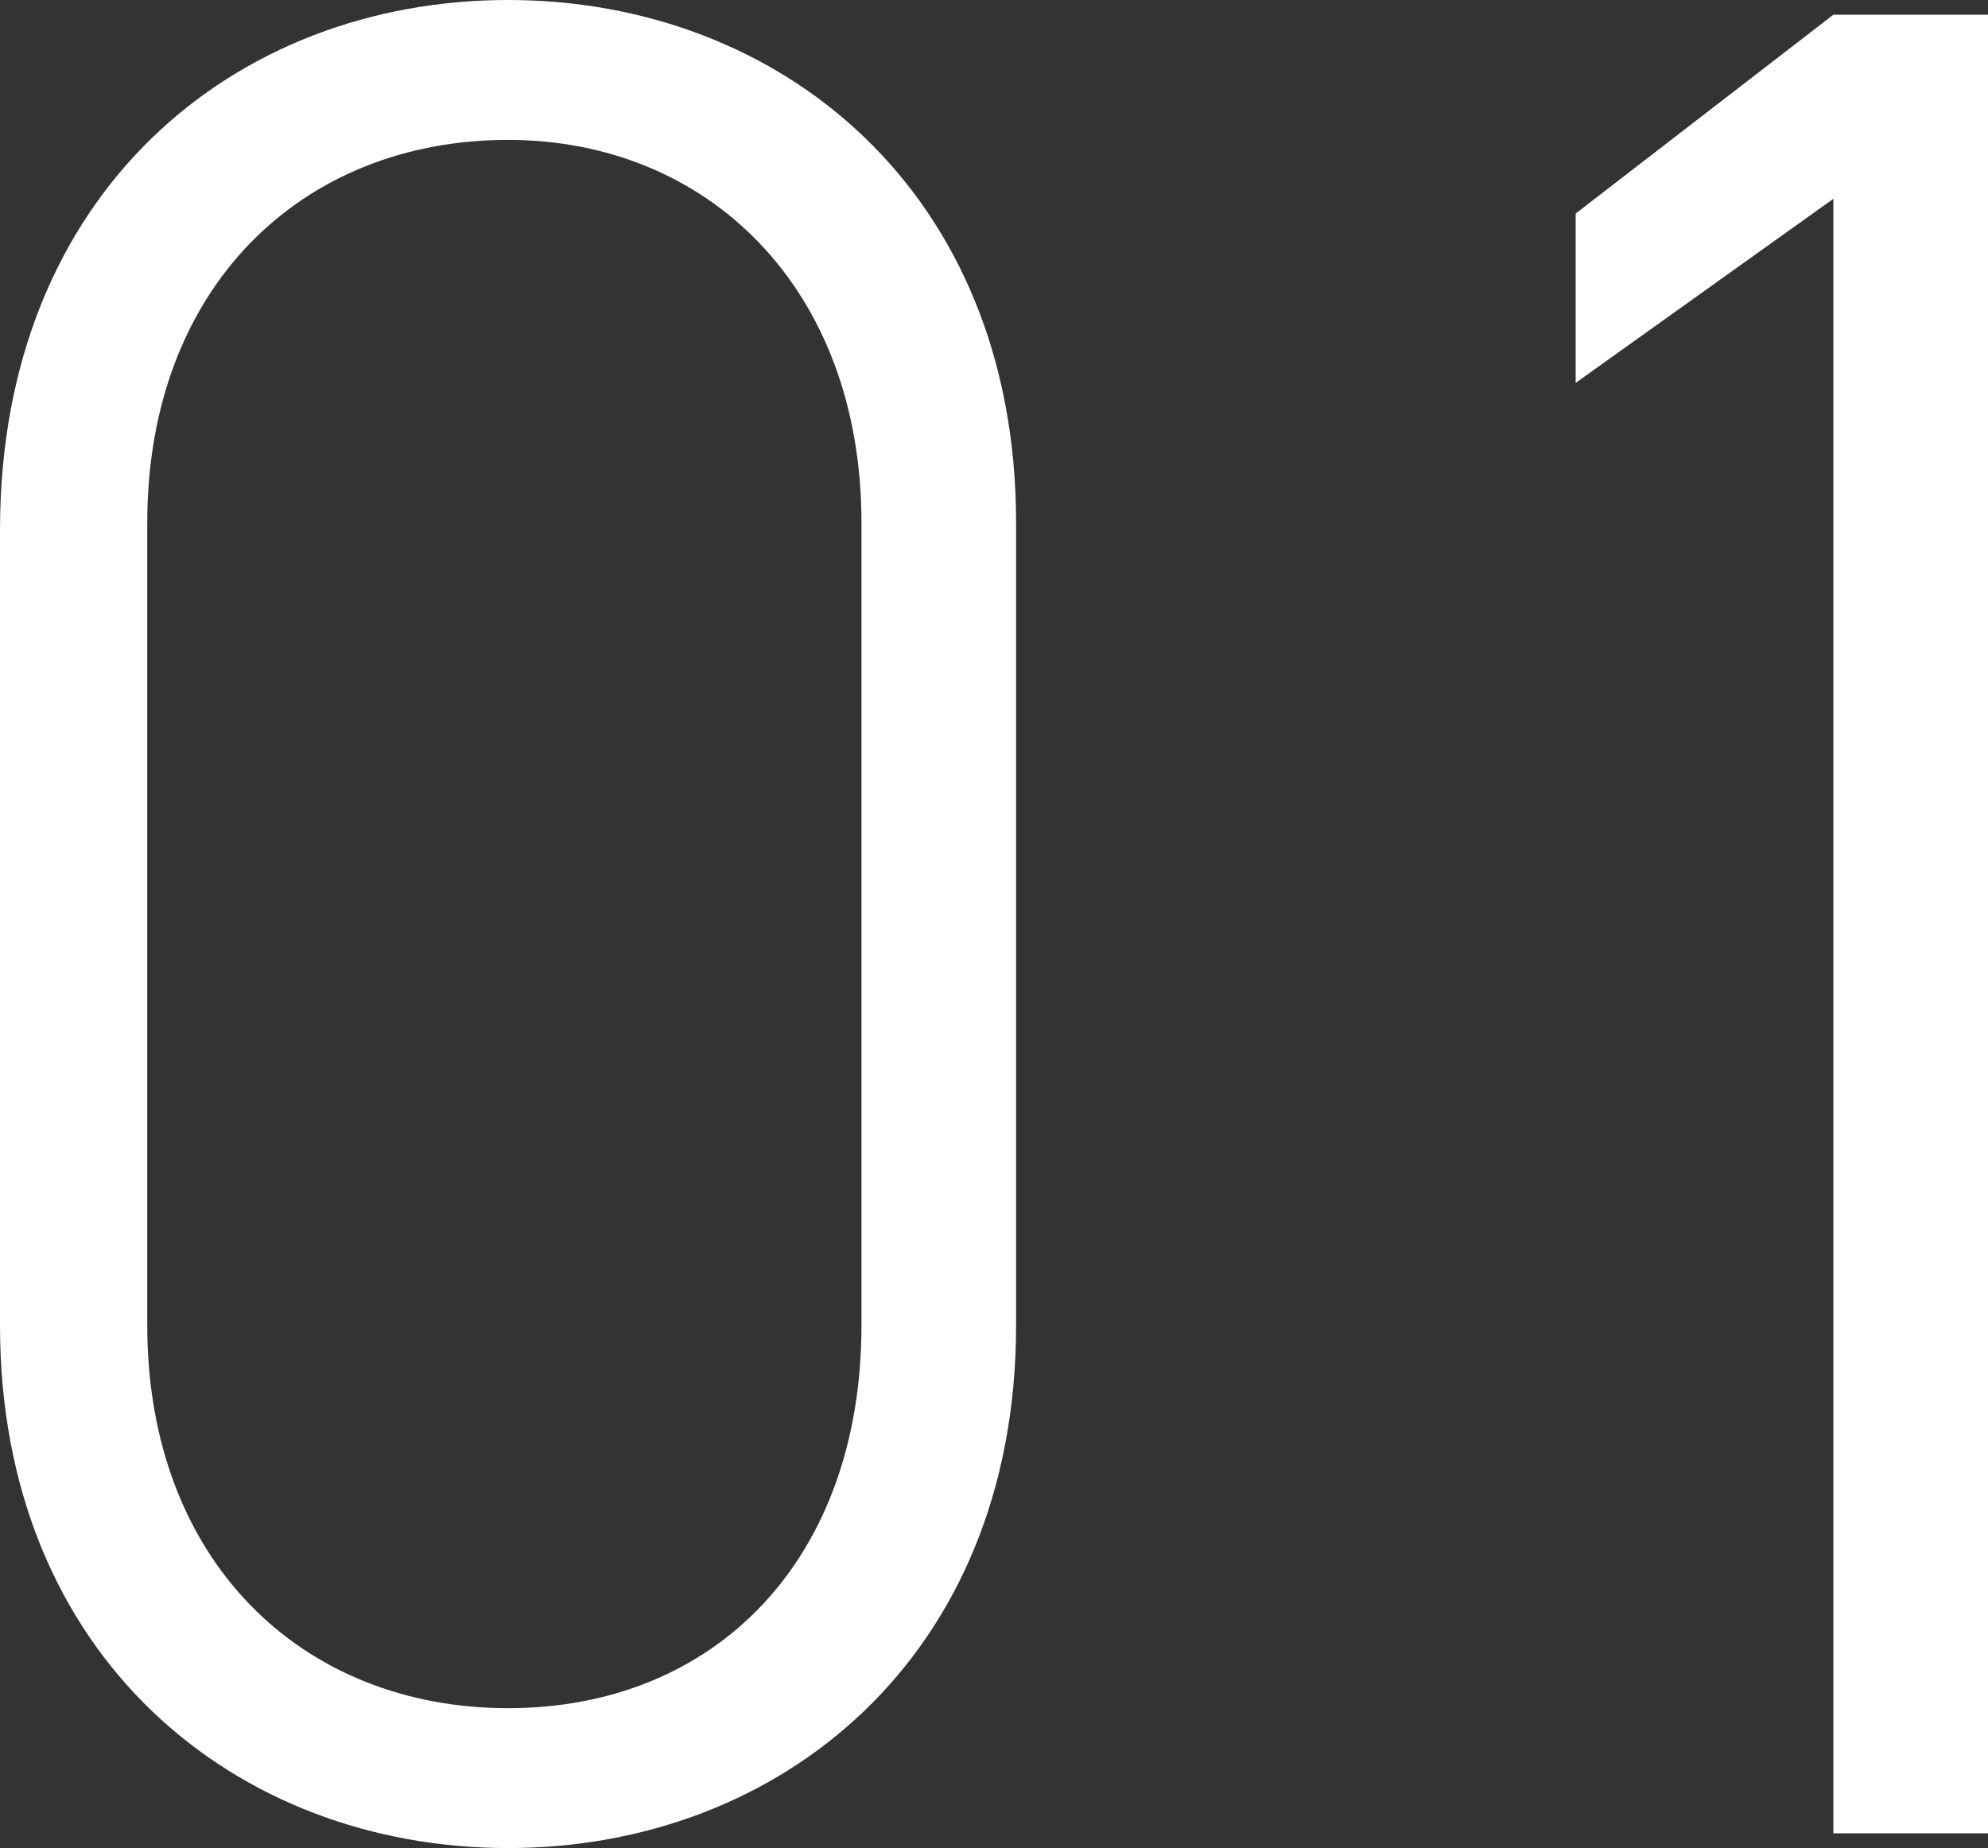
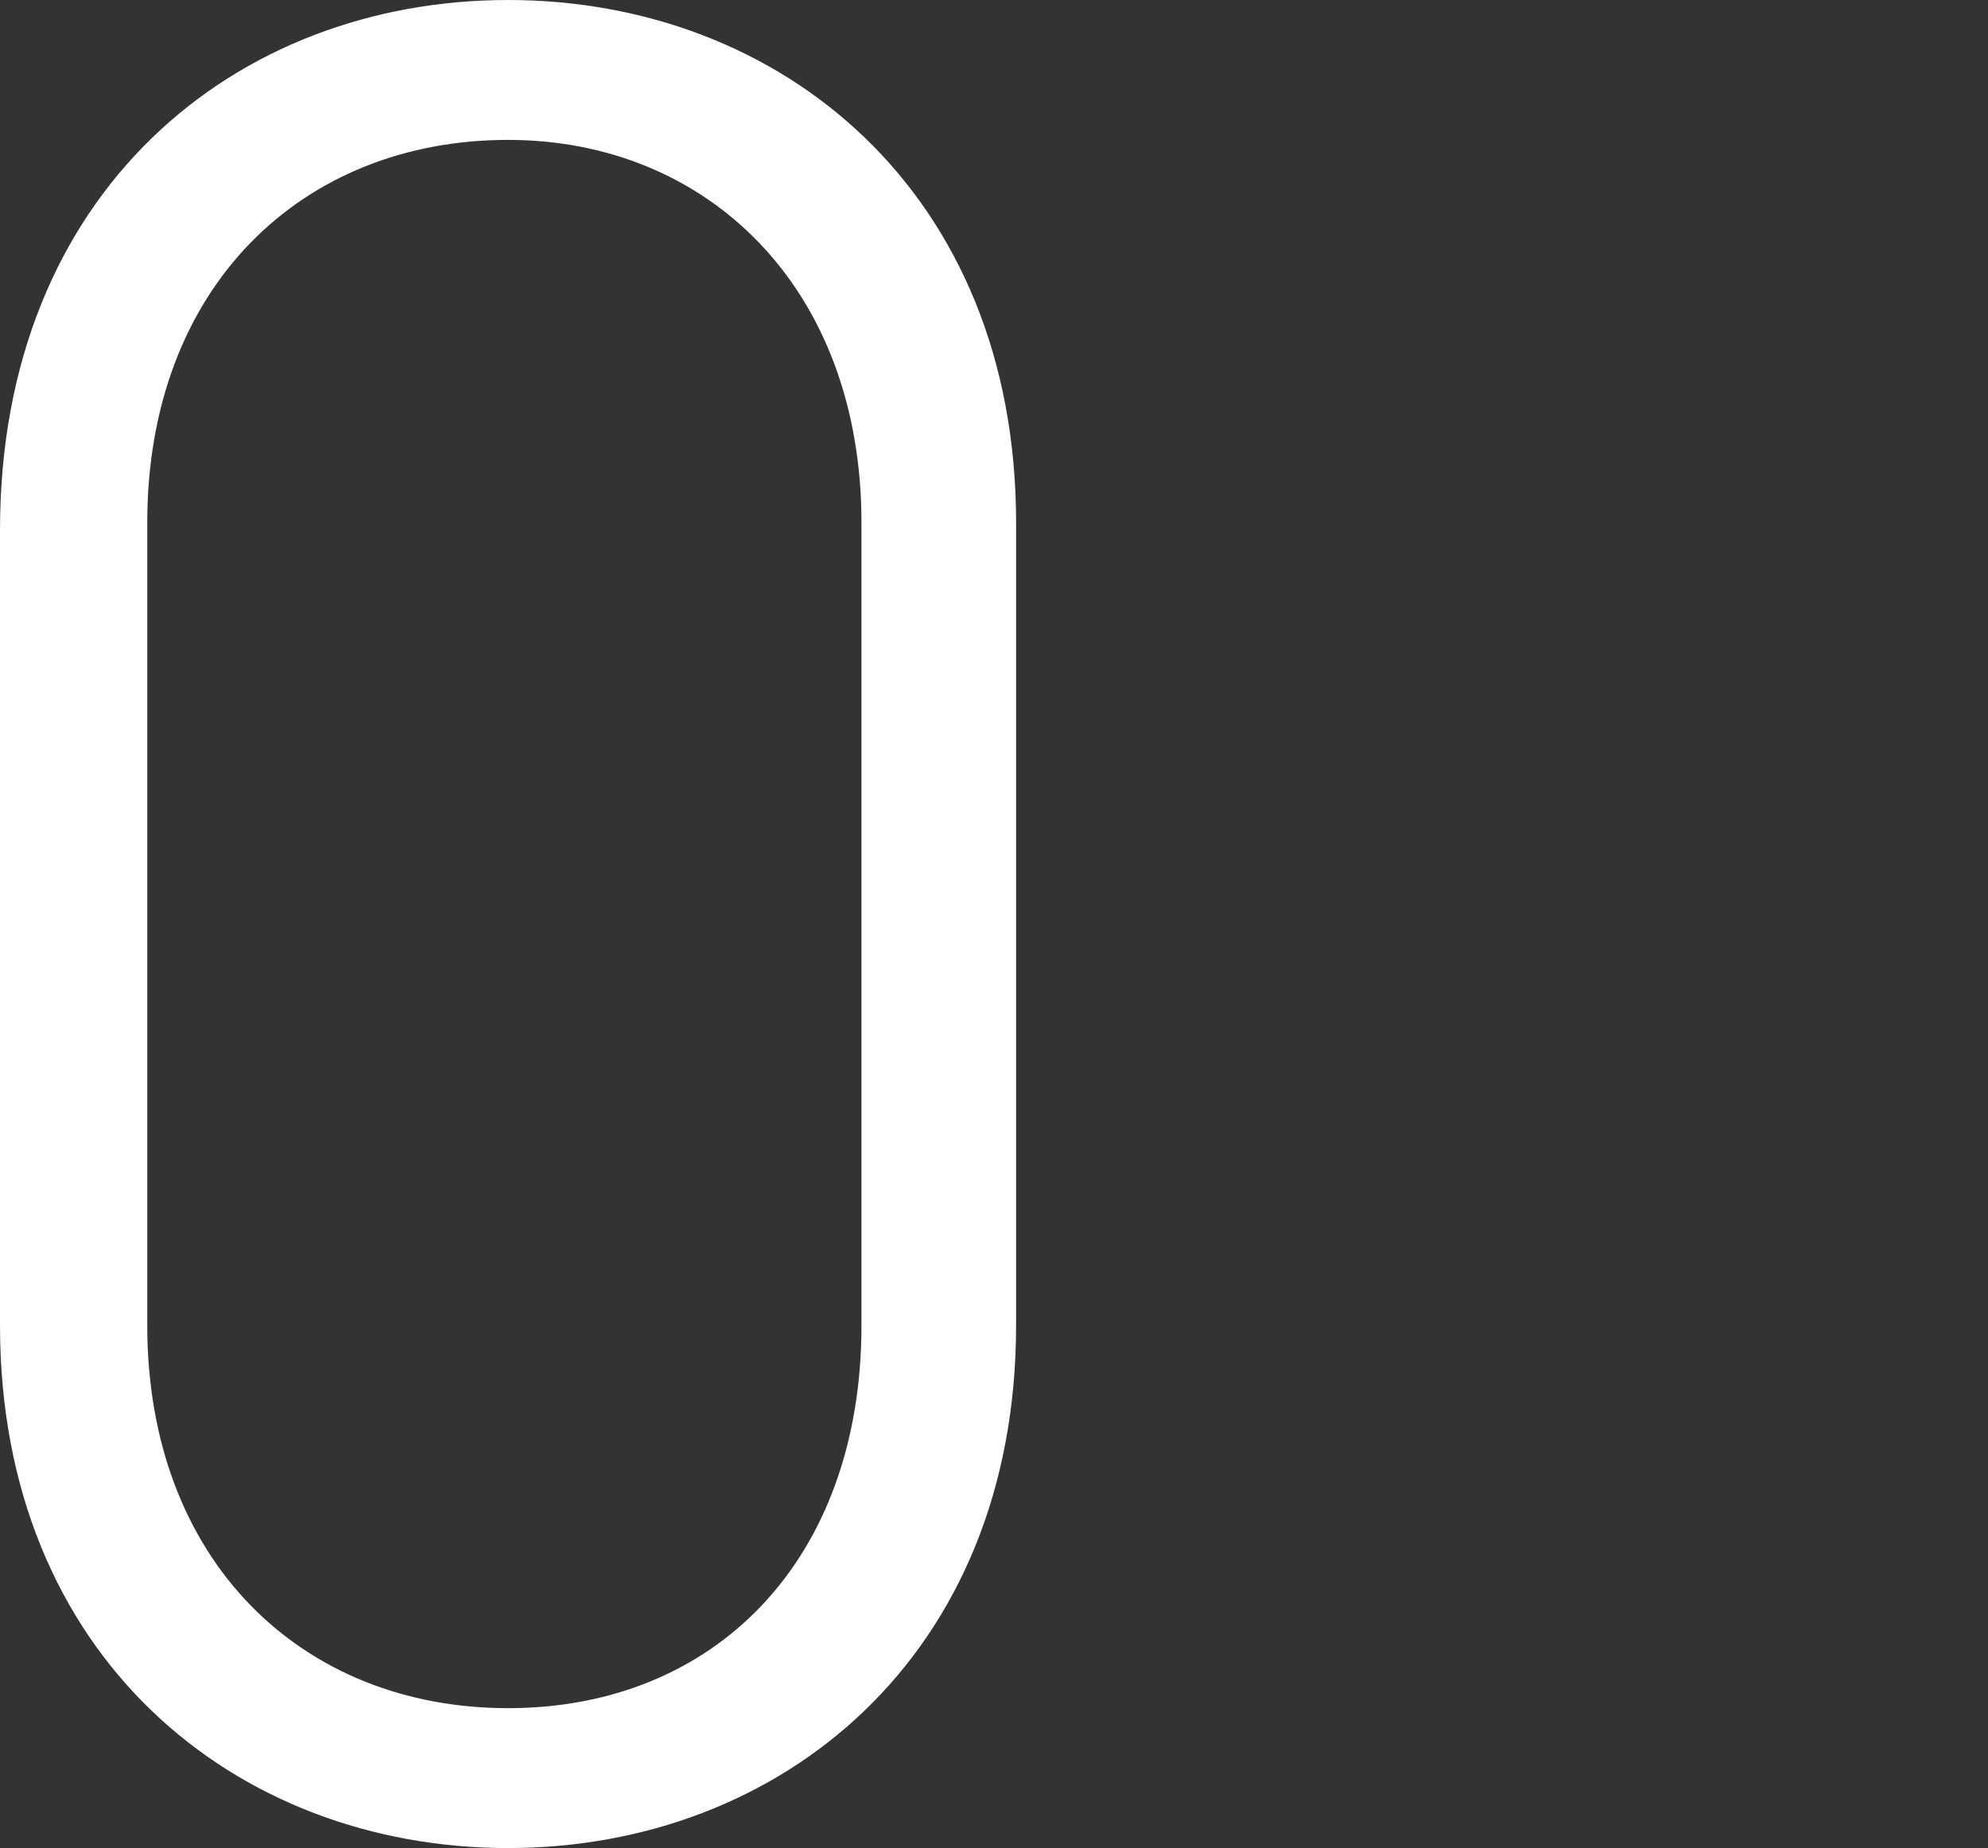
<svg xmlns="http://www.w3.org/2000/svg" id="_レイヤー_1" data-name="レイヤー_1" version="1.1" viewBox="0 0 27 25.1">
  <rect x="0" y="0" width="27" height="25.1" fill="#333333" stroke="none" />
  <defs>
    <style>
      .st0 {
        fill: #fff;
      }
    </style>
  </defs>
  <path class="st0" d="M13.8,18c0,4.5-3.2,7.1-6.9,7.1S0,22.5,0,18V7.2C0,2.6,3.2,0,6.9,0s6.9,2.6,6.9,7.1v10.9ZM6.9,1.9c-2.8,0-4.9,2-4.9,5.2v10.9c0,3.2,2.1,5.2,4.9,5.2s4.8-2,4.8-5.2V7.1c0-3.2-2.1-5.2-4.8-5.2Z" />
-   <path class="st0" d="M27,24.9h-2.1V2.7l-3.5,2.5v-2.3L24.9.2h2.1v24.7Z" />
</svg>